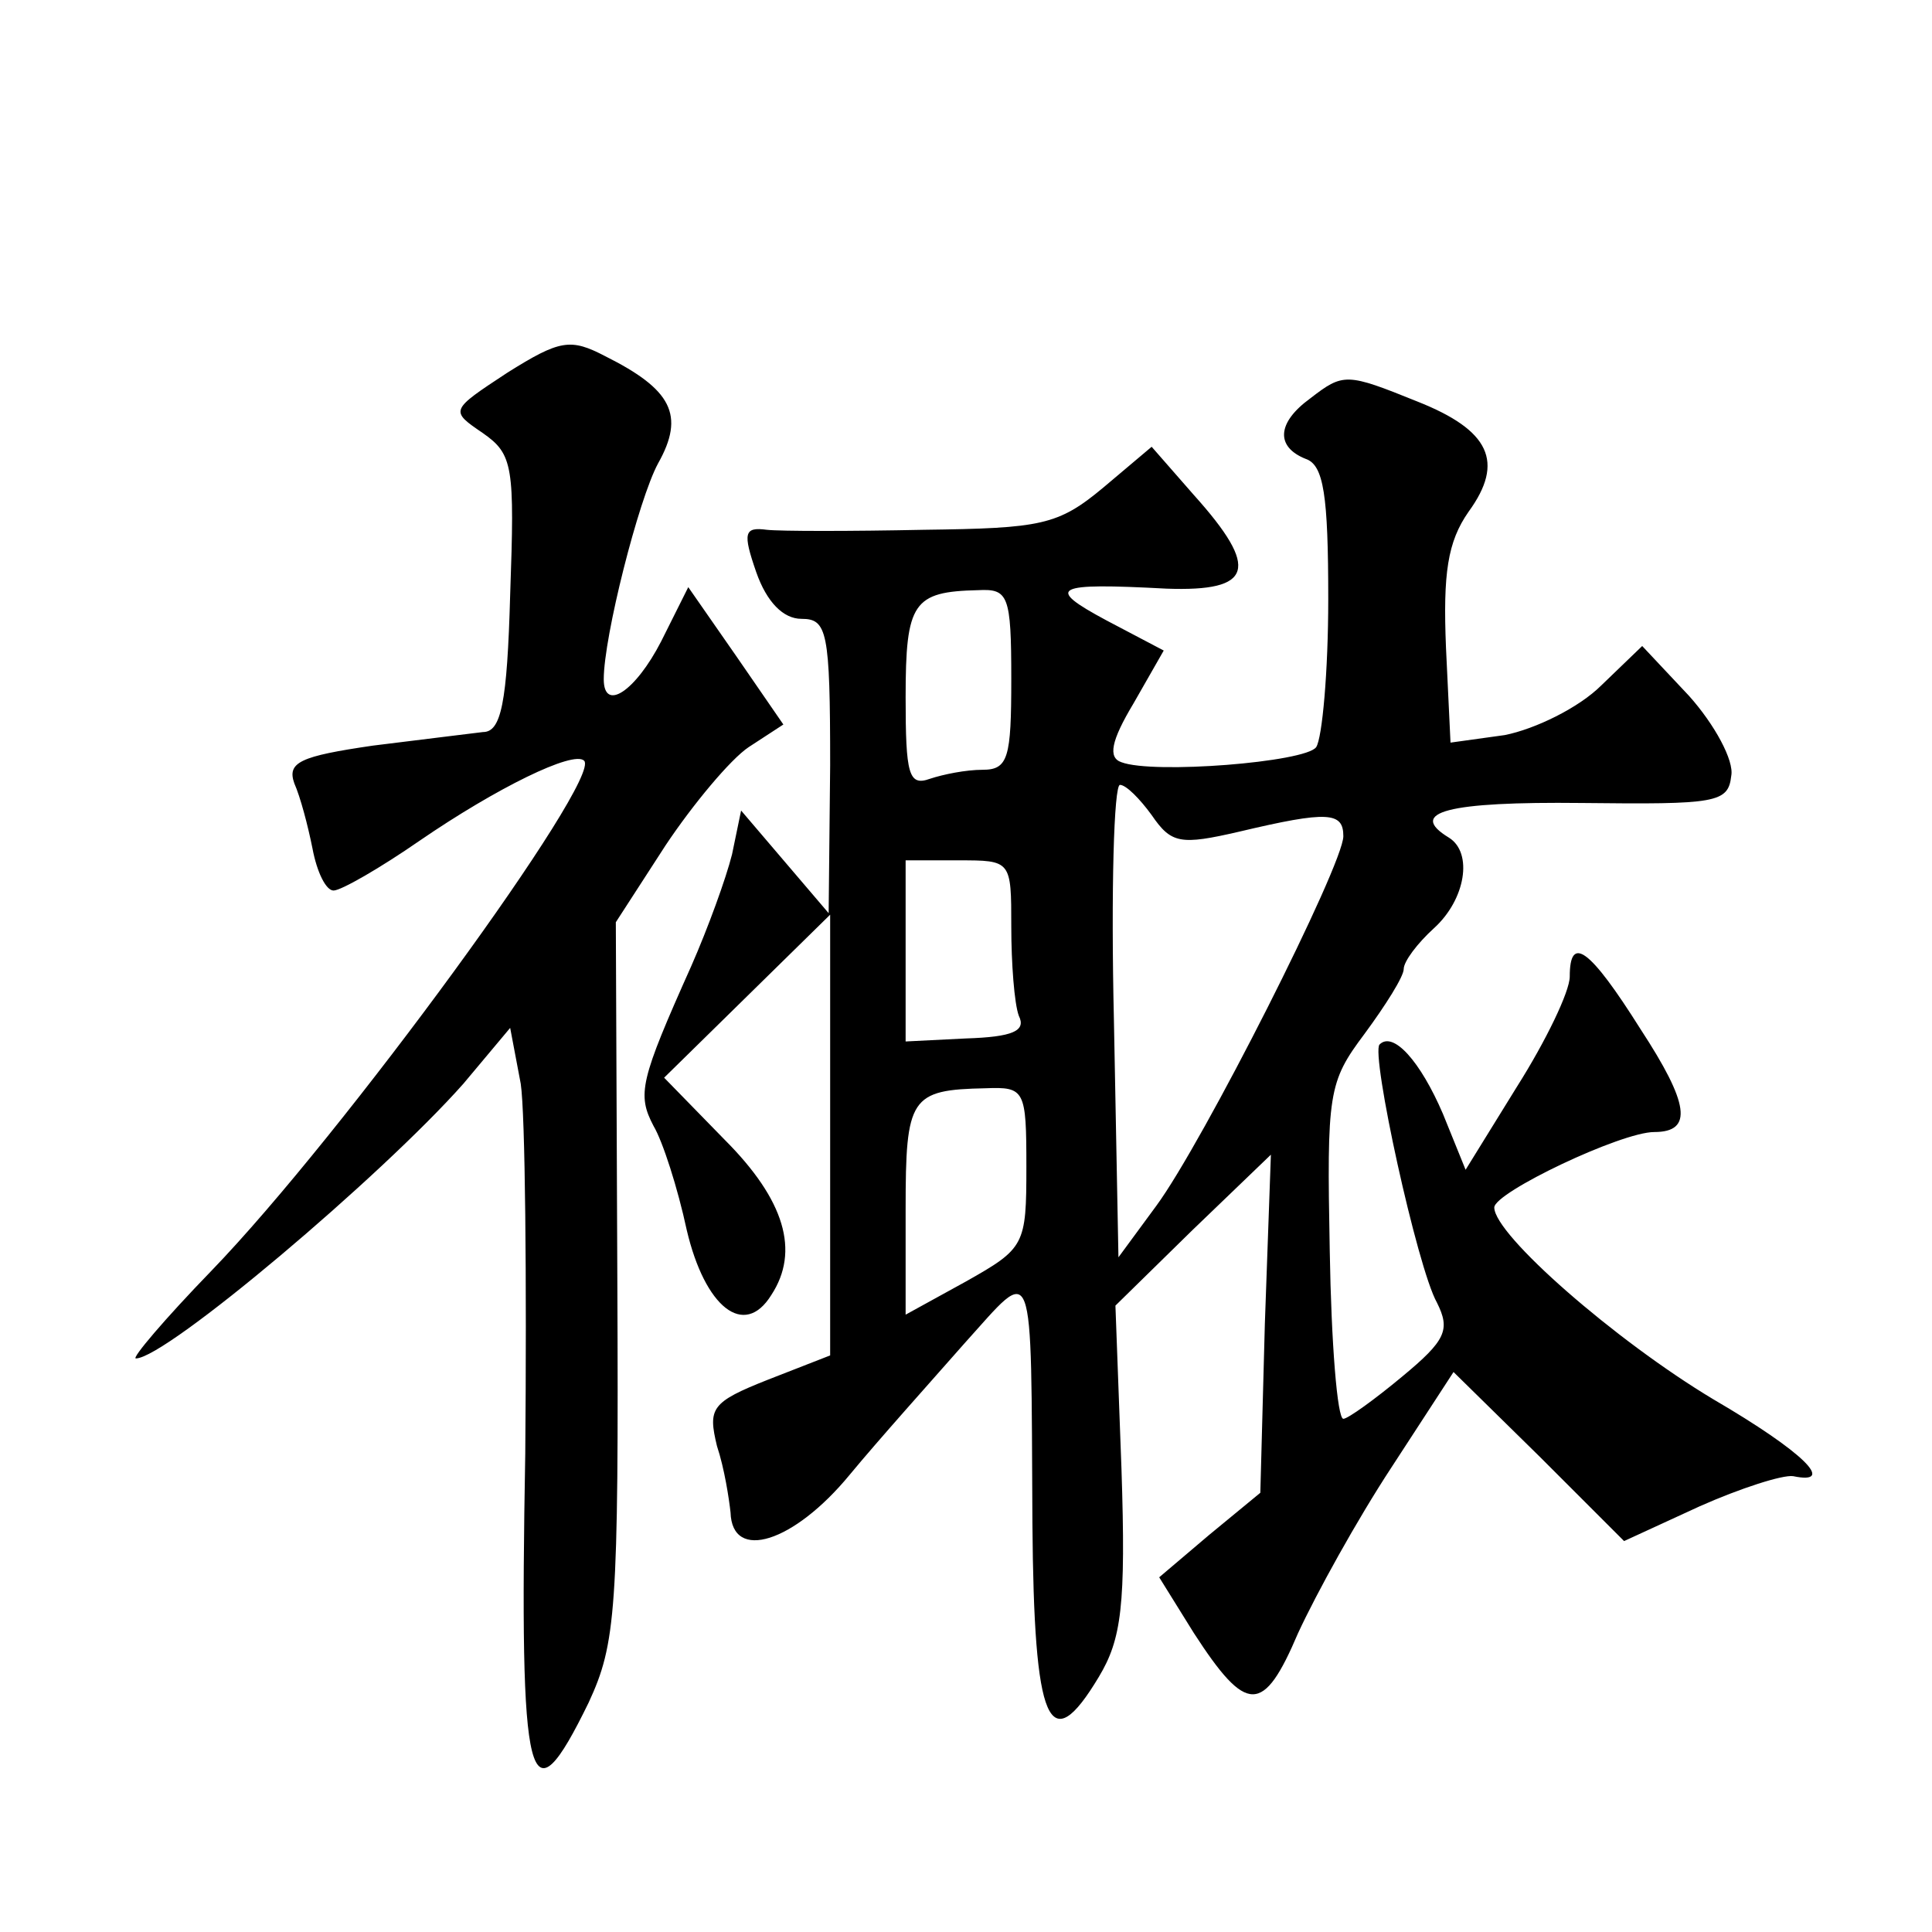
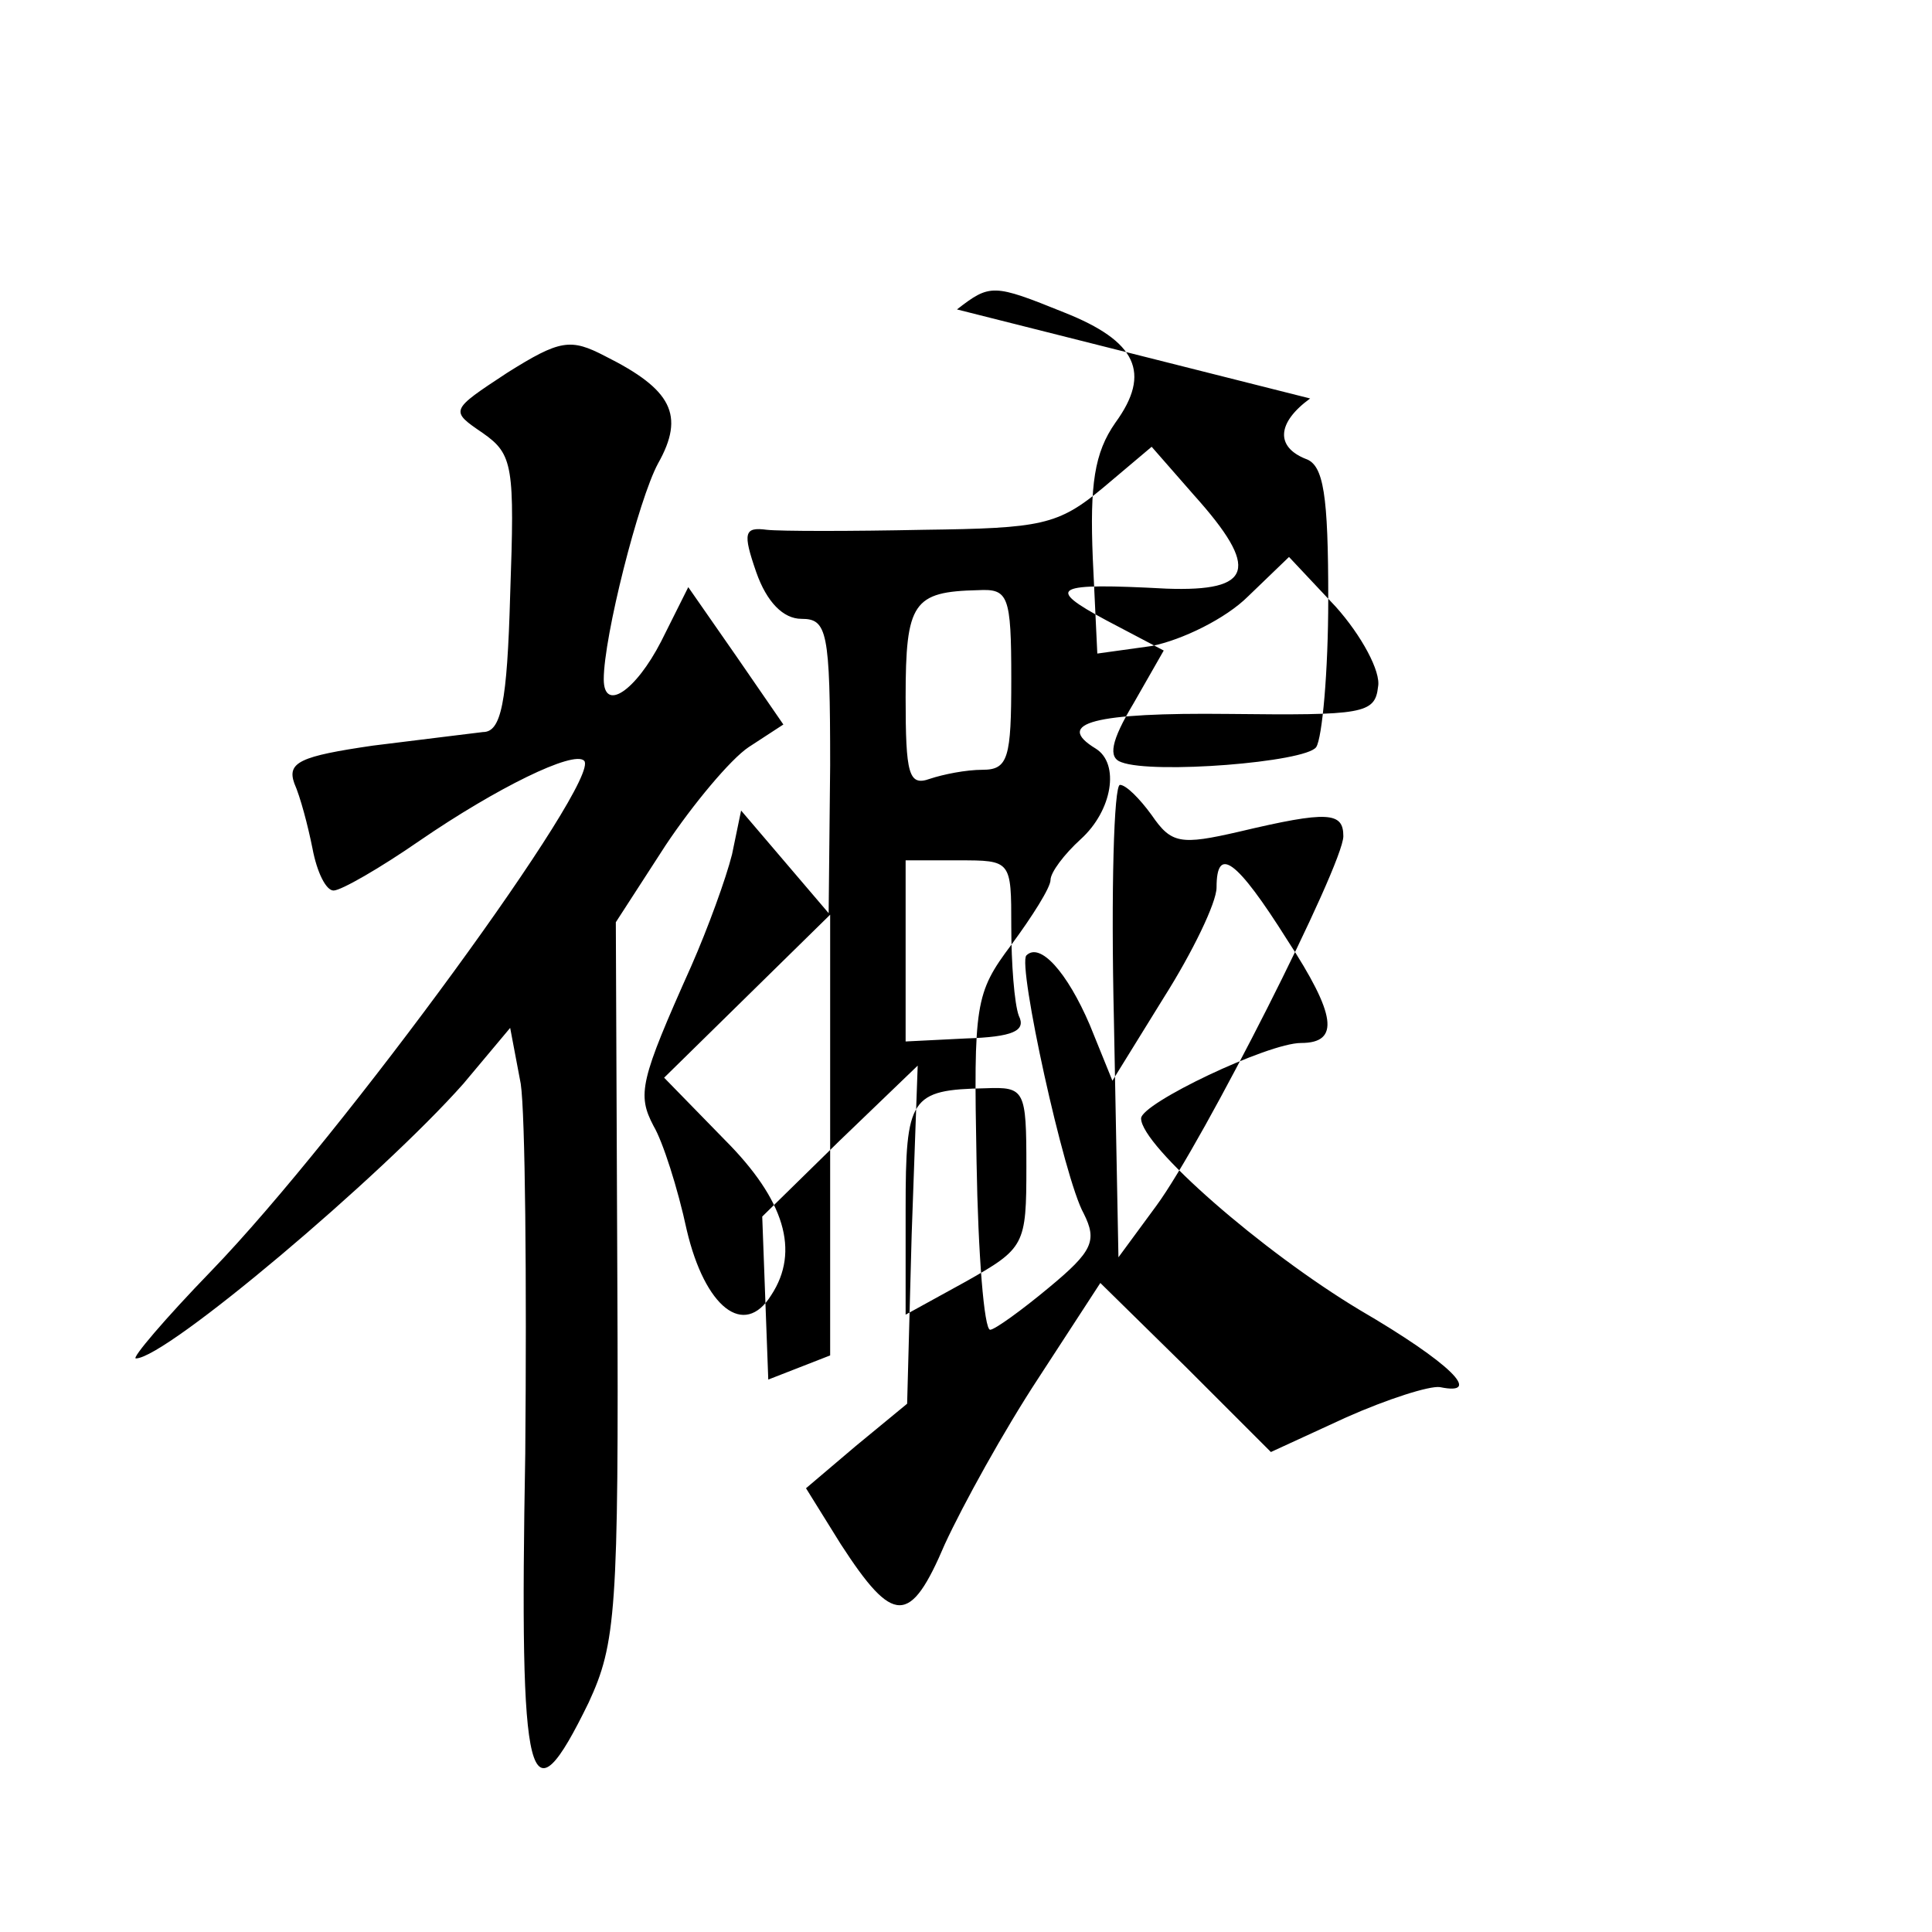
<svg xmlns="http://www.w3.org/2000/svg" version="1.0" width="128pt" height="128pt" viewBox="0 0 128 128" preserveAspectRatio="xMidYMid meet">
  <g transform="translate(0,128) scale(0.1,-0.1)" fill="#0" stroke="none">
-     <path d="M336 1033 c-38 -25 -38 -25 -16 -40 20 -14 21 -22 18 -107 -2 -72 -6 -91 -18 -91 -8 -1 -41 -5 -73 -9 -48 -7 -57 -11 -52 -25 4 -9 9 -28 12 -43 3 -16 9 -28 14 -28 5 0 31 15 57 33 51 35 102 60 109 53 12 -12 -160 -248 -247 -338 -31 -32 -53 -58 -50 -58 20 0 163 121 217 182 l31 37 7 -37 c3 -20 4 -130 3 -245 -4 -224 2 -247 42 -165 18 39 20 60 19 280 l-1 237 33 51 c18 27 43 57 55 65 l23 15 -31 45 -32 46 -18 -36 c-17 -33 -38 -47 -38 -25 0 28 23 119 36 143 18 32 9 49 -35 71 -23 12 -30 11 -65 -11z M868 1016 c-22 -16 -23 -32 -3 -40 12 -4 15 -24 15 -93 0 -48 -4 -92 -8 -98 -7 -10 -108 -18 -129 -10 -9 3 -7 14 8 39 l20 35 -38 20 c-41 22 -35 25 40 21 57 -2 62 13 18 62 l-28 32 -32 -27 c-30 -25 -41 -27 -119 -28 -48 -1 -95 -1 -104 0 -15 2 -16 -2 -7 -28 7 -20 18 -31 30 -31 17 0 19 -8 19 -97 l-1 -98 -29 34 -29 34 -6 -29 c-4 -16 -16 -49 -27 -74 -34 -76 -36 -85 -25 -106 6 -10 16 -41 22 -69 12 -51 38 -72 56 -43 19 29 9 63 -31 103 l-40 41 55 54 55 54 0 -146 0 -146 -41 -16 c-38 -15 -40 -19 -34 -44 5 -15 8 -35 9 -44 1 -33 42 -20 79 25 19 23 54 62 76 87 47 52 44 61 45 -119 1 -134 11 -157 44 -102 15 25 18 47 15 138 l-4 108 51 50 52 50 -4 -112 -3 -112 -34 -28 -33 -28 23 -37 c35 -54 46 -54 69 0 12 26 39 75 62 110 l41 63 57 -56 56 -56 50 23 c27 12 55 21 62 20 29 -6 7 16 -53 51 -65 39 -145 109 -145 127 0 10 84 50 106 50 26 0 23 19 -9 68 -34 54 -47 63 -47 35 0 -10 -16 -43 -35 -73 l-34 -55 -15 37 c-15 35 -33 55 -42 46 -6 -6 25 -148 38 -171 9 -18 6 -25 -23 -49 -18 -15 -36 -28 -39 -28 -4 0 -8 50 -9 111 -2 105 -1 112 23 144 14 19 26 38 26 43 0 5 9 17 20 27 21 19 26 50 10 60 -28 17 -1 24 88 23 89 -1 97 0 99 18 2 10 -11 34 -28 53 l-31 33 -27 -26 c-15 -15 -44 -29 -64 -33 l-36 -5 -3 63 c-2 49 1 70 15 90 24 33 14 54 -34 73 -47 19 -49 19 -71 2z m-198 -186 c0 -52 -2 -60 -19 -60 -11 0 -26 -3 -35 -6 -14 -5 -16 3 -16 54 0 63 5 70 48 71 20 1 22 -3 22 -59z m93 -90 c13 -19 19 -20 58 -11 59 14 69 13 69 -3 0 -19 -93 -203 -124 -245 l-25 -34 -3 157 c-2 86 0 156 4 156 4 0 13 -9 21 -20z m-93 -74 c0 -24 2 -51 5 -59 5 -10 -4 -14 -35 -15 l-40 -2 0 60 0 60 35 0 c35 0 35 0 35 -44z m10 -159 c0 -52 -1 -54 -40 -76 l-40 -22 0 70 c0 74 3 79 53 80 26 1 27 -1 27 -52z" />
+     <path d="M336 1033 c-38 -25 -38 -25 -16 -40 20 -14 21 -22 18 -107 -2 -72 -6 -91 -18 -91 -8 -1 -41 -5 -73 -9 -48 -7 -57 -11 -52 -25 4 -9 9 -28 12 -43 3 -16 9 -28 14 -28 5 0 31 15 57 33 51 35 102 60 109 53 12 -12 -160 -248 -247 -338 -31 -32 -53 -58 -50 -58 20 0 163 121 217 182 l31 37 7 -37 c3 -20 4 -130 3 -245 -4 -224 2 -247 42 -165 18 39 20 60 19 280 l-1 237 33 51 c18 27 43 57 55 65 l23 15 -31 45 -32 46 -18 -36 c-17 -33 -38 -47 -38 -25 0 28 23 119 36 143 18 32 9 49 -35 71 -23 12 -30 11 -65 -11z M868 1016 c-22 -16 -23 -32 -3 -40 12 -4 15 -24 15 -93 0 -48 -4 -92 -8 -98 -7 -10 -108 -18 -129 -10 -9 3 -7 14 8 39 l20 35 -38 20 c-41 22 -35 25 40 21 57 -2 62 13 18 62 l-28 32 -32 -27 c-30 -25 -41 -27 -119 -28 -48 -1 -95 -1 -104 0 -15 2 -16 -2 -7 -28 7 -20 18 -31 30 -31 17 0 19 -8 19 -97 l-1 -98 -29 34 -29 34 -6 -29 c-4 -16 -16 -49 -27 -74 -34 -76 -36 -85 -25 -106 6 -10 16 -41 22 -69 12 -51 38 -72 56 -43 19 29 9 63 -31 103 l-40 41 55 54 55 54 0 -146 0 -146 -41 -16 l-4 108 51 50 52 50 -4 -112 -3 -112 -34 -28 -33 -28 23 -37 c35 -54 46 -54 69 0 12 26 39 75 62 110 l41 63 57 -56 56 -56 50 23 c27 12 55 21 62 20 29 -6 7 16 -53 51 -65 39 -145 109 -145 127 0 10 84 50 106 50 26 0 23 19 -9 68 -34 54 -47 63 -47 35 0 -10 -16 -43 -35 -73 l-34 -55 -15 37 c-15 35 -33 55 -42 46 -6 -6 25 -148 38 -171 9 -18 6 -25 -23 -49 -18 -15 -36 -28 -39 -28 -4 0 -8 50 -9 111 -2 105 -1 112 23 144 14 19 26 38 26 43 0 5 9 17 20 27 21 19 26 50 10 60 -28 17 -1 24 88 23 89 -1 97 0 99 18 2 10 -11 34 -28 53 l-31 33 -27 -26 c-15 -15 -44 -29 -64 -33 l-36 -5 -3 63 c-2 49 1 70 15 90 24 33 14 54 -34 73 -47 19 -49 19 -71 2z m-198 -186 c0 -52 -2 -60 -19 -60 -11 0 -26 -3 -35 -6 -14 -5 -16 3 -16 54 0 63 5 70 48 71 20 1 22 -3 22 -59z m93 -90 c13 -19 19 -20 58 -11 59 14 69 13 69 -3 0 -19 -93 -203 -124 -245 l-25 -34 -3 157 c-2 86 0 156 4 156 4 0 13 -9 21 -20z m-93 -74 c0 -24 2 -51 5 -59 5 -10 -4 -14 -35 -15 l-40 -2 0 60 0 60 35 0 c35 0 35 0 35 -44z m10 -159 c0 -52 -1 -54 -40 -76 l-40 -22 0 70 c0 74 3 79 53 80 26 1 27 -1 27 -52z" />
  </g>
</svg>